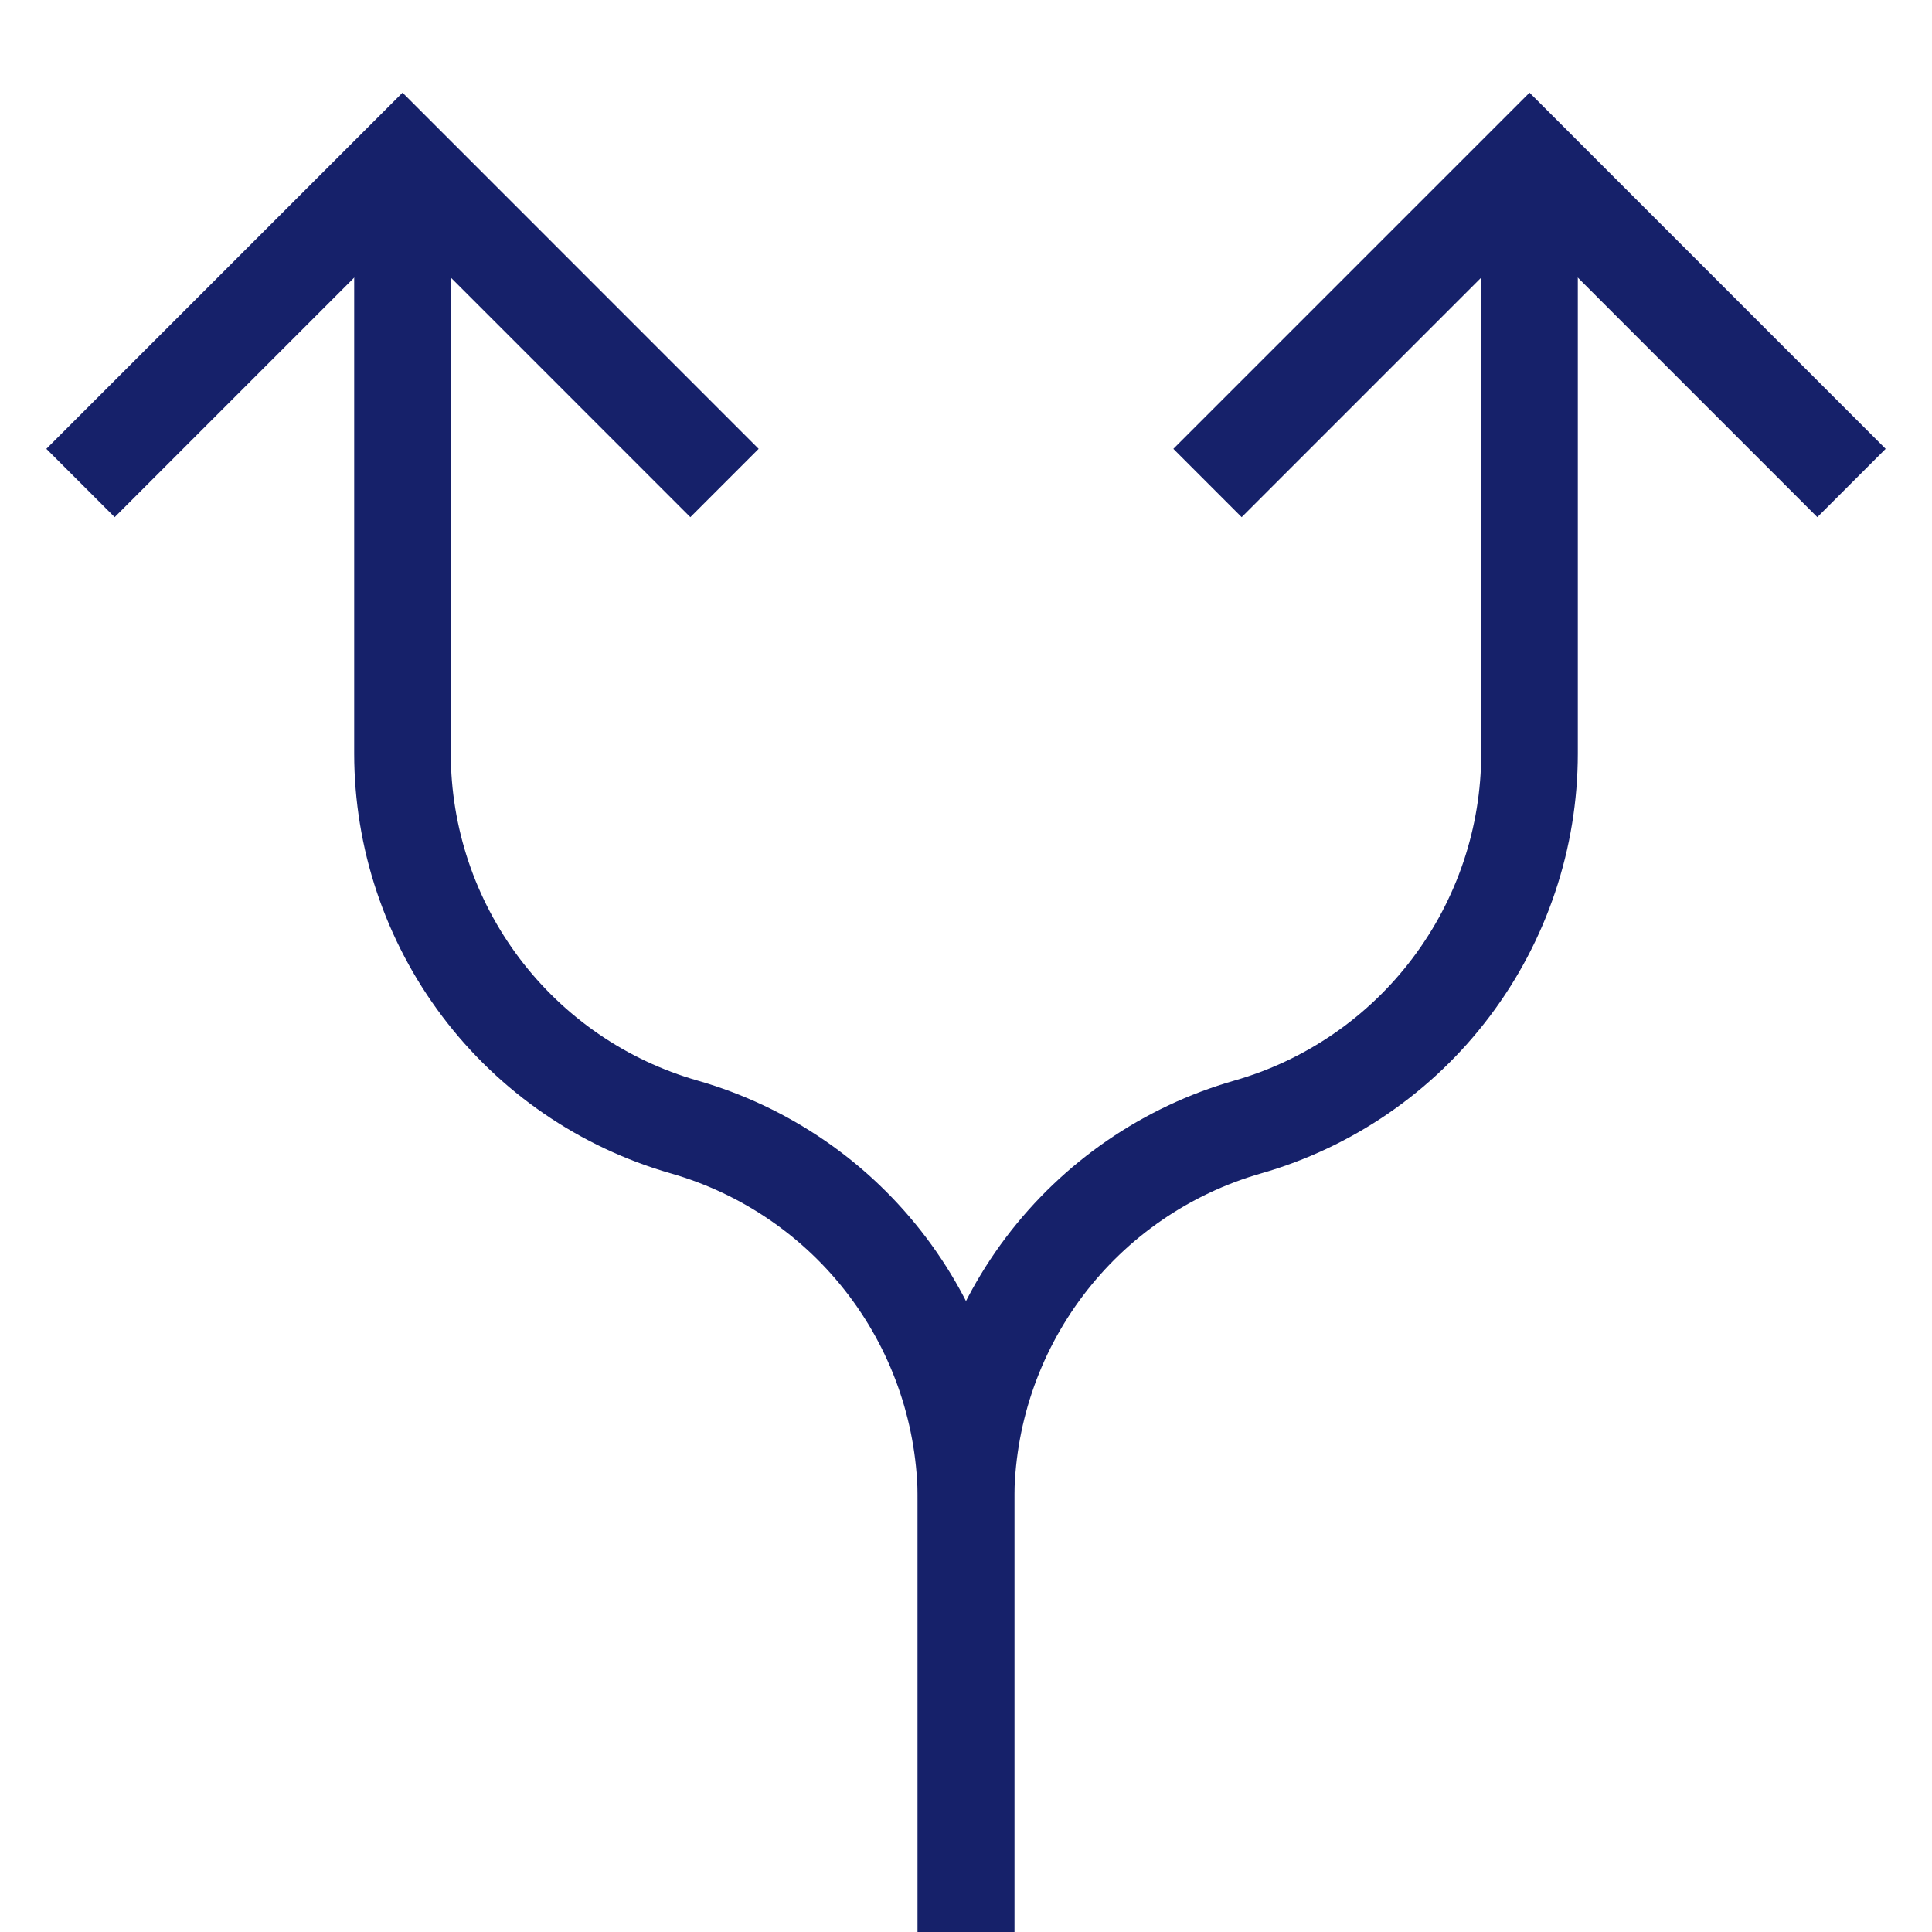
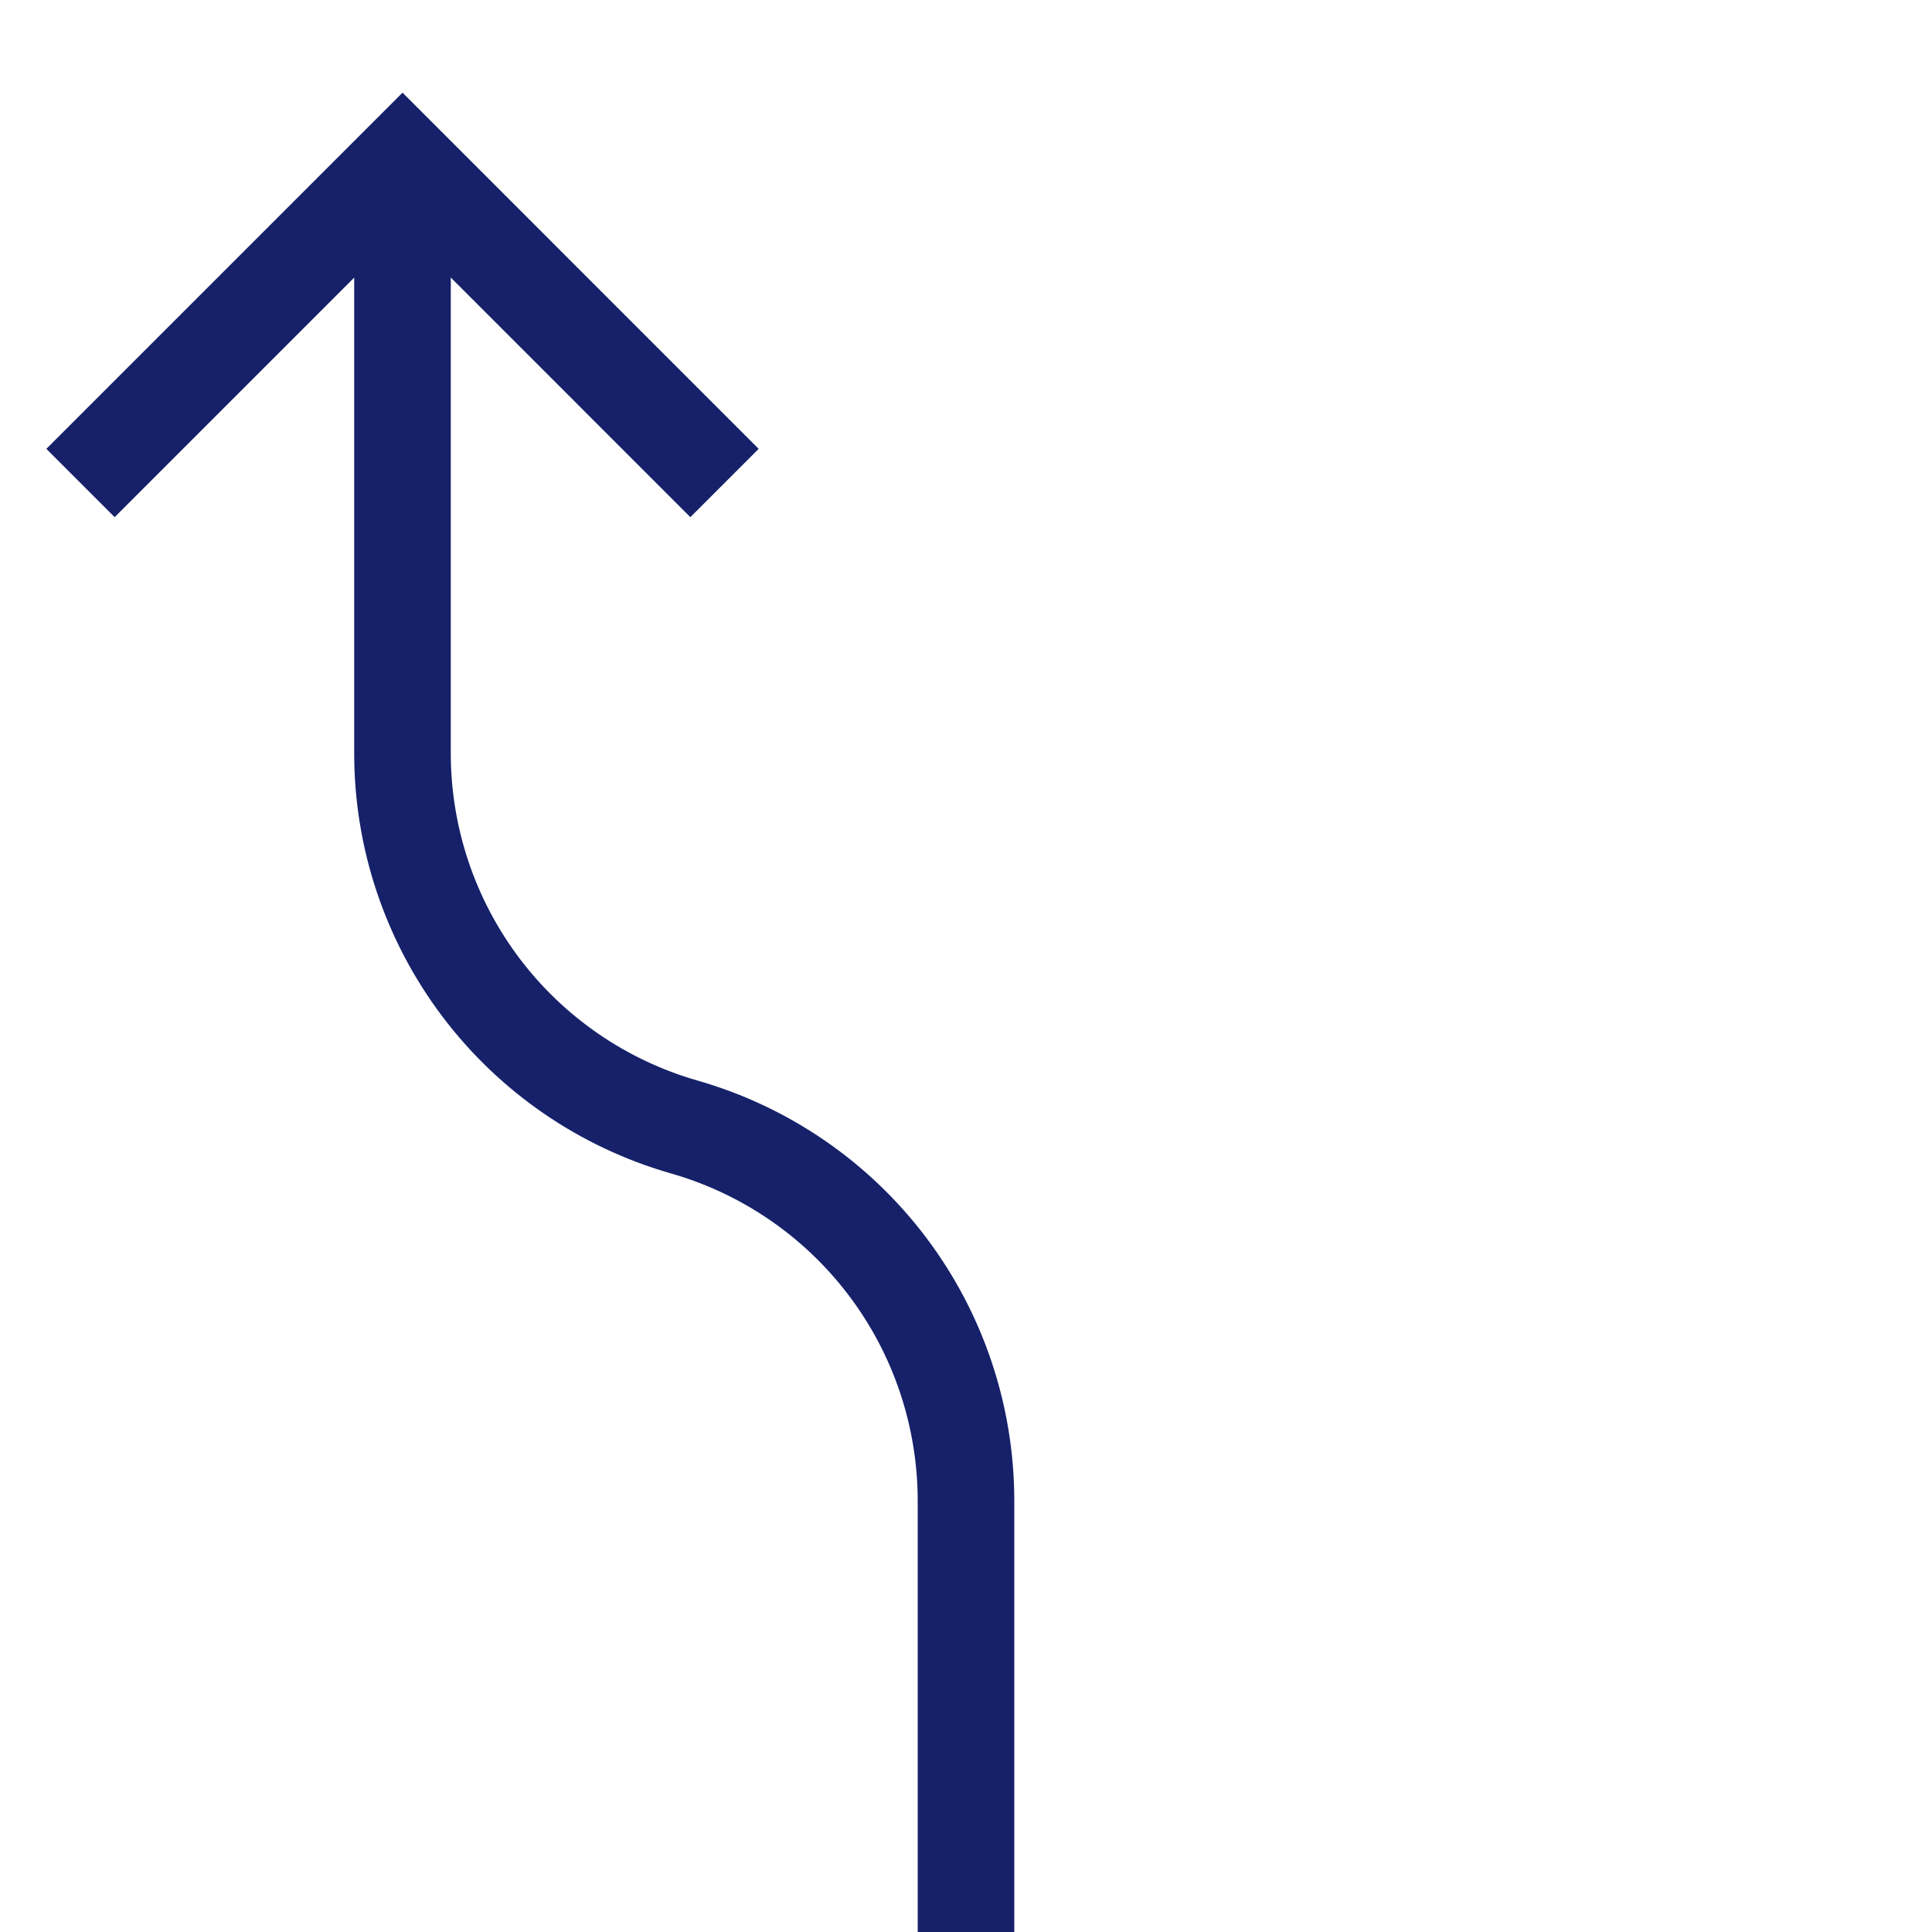
<svg xmlns="http://www.w3.org/2000/svg" width="40" height="40" viewBox="0 0 40 40" fill="none">
  <path d="M15 10L8.334 3.333L1.667 10" stroke="#16216A" stroke-width="2" stroke-miterlimit="10" />
-   <path d="M38.333 10L31.667 3.333L25 10" stroke="#16216A" stroke-width="2" stroke-miterlimit="10" />
  <path d="M20 40V31.066C19.998 29.319 19.429 27.619 18.376 26.224C17.324 24.829 15.846 23.814 14.166 23.333C12.486 22.852 11.009 21.837 9.956 20.442C8.904 19.047 8.334 17.347 8.333 15.6V3.333" stroke="#16216A" stroke-width="2" stroke-miterlimit="10" />
-   <path d="M20 40V31.066C20.001 29.319 20.571 27.619 21.623 26.224C22.676 24.829 24.153 23.814 25.833 23.333C27.513 22.852 28.991 21.837 30.043 20.442C31.096 19.047 31.666 17.347 31.667 15.6V3.333" stroke="#16216A" stroke-width="2" stroke-miterlimit="10" />
</svg>